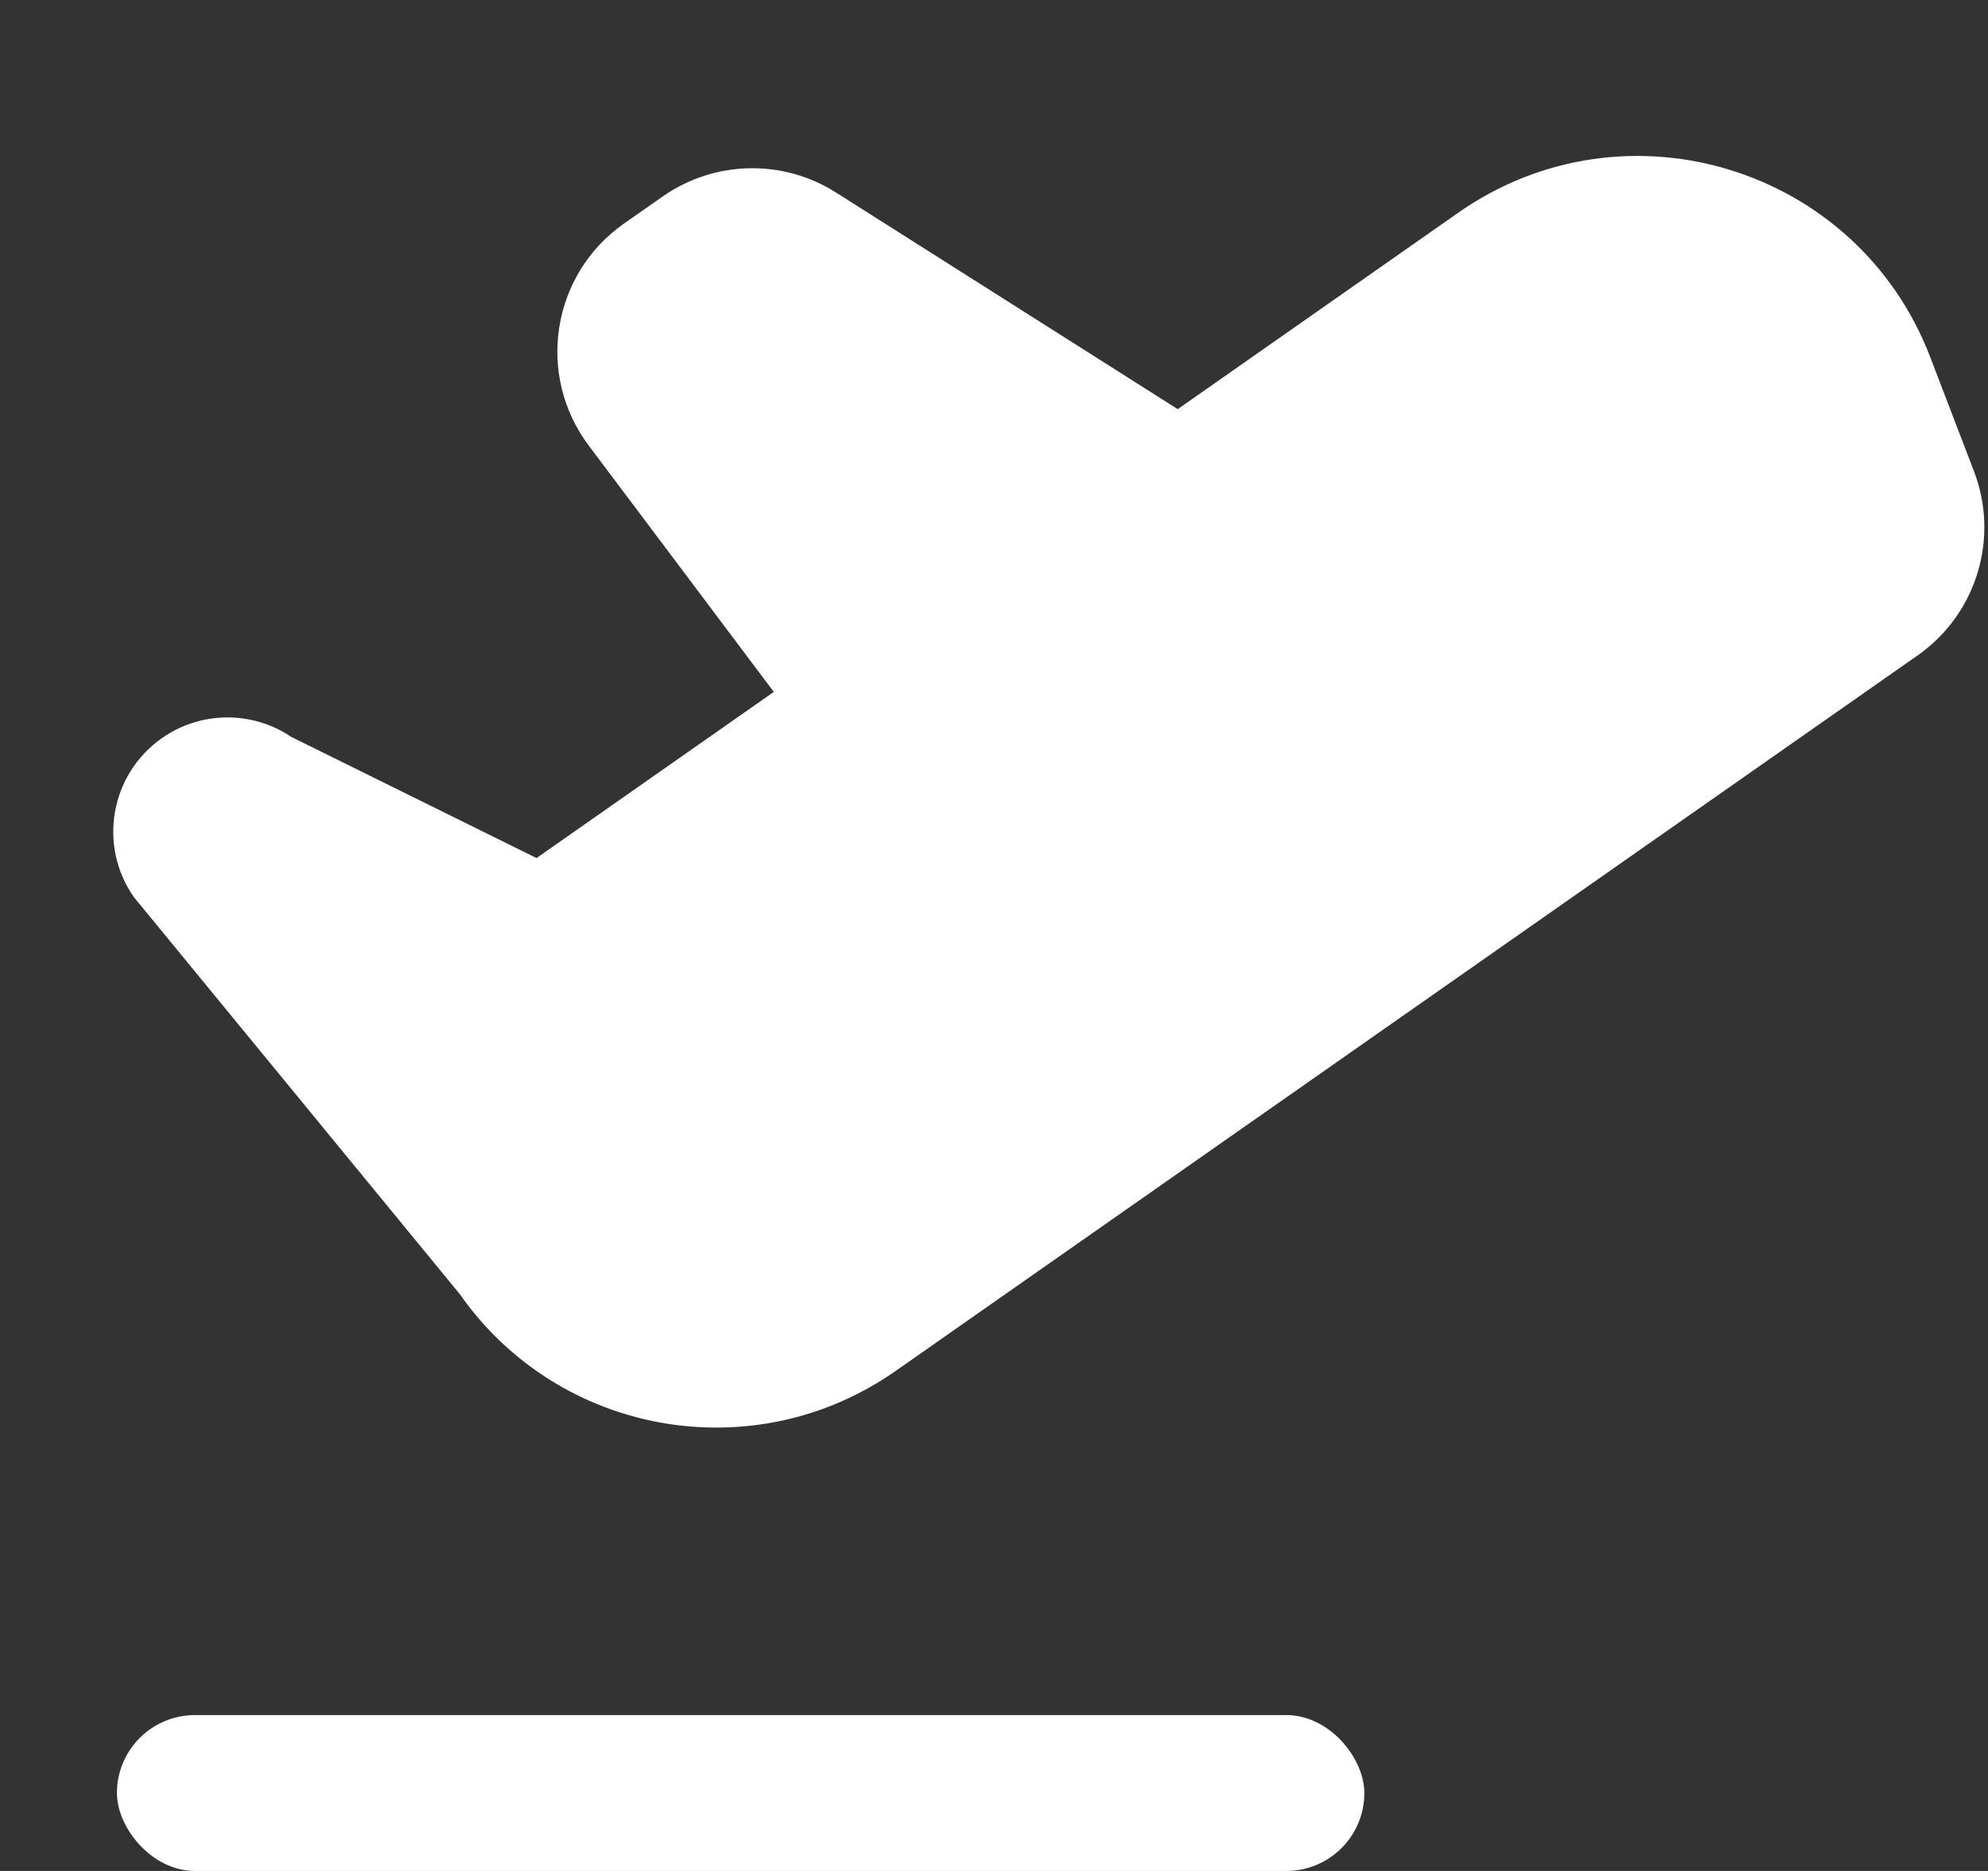
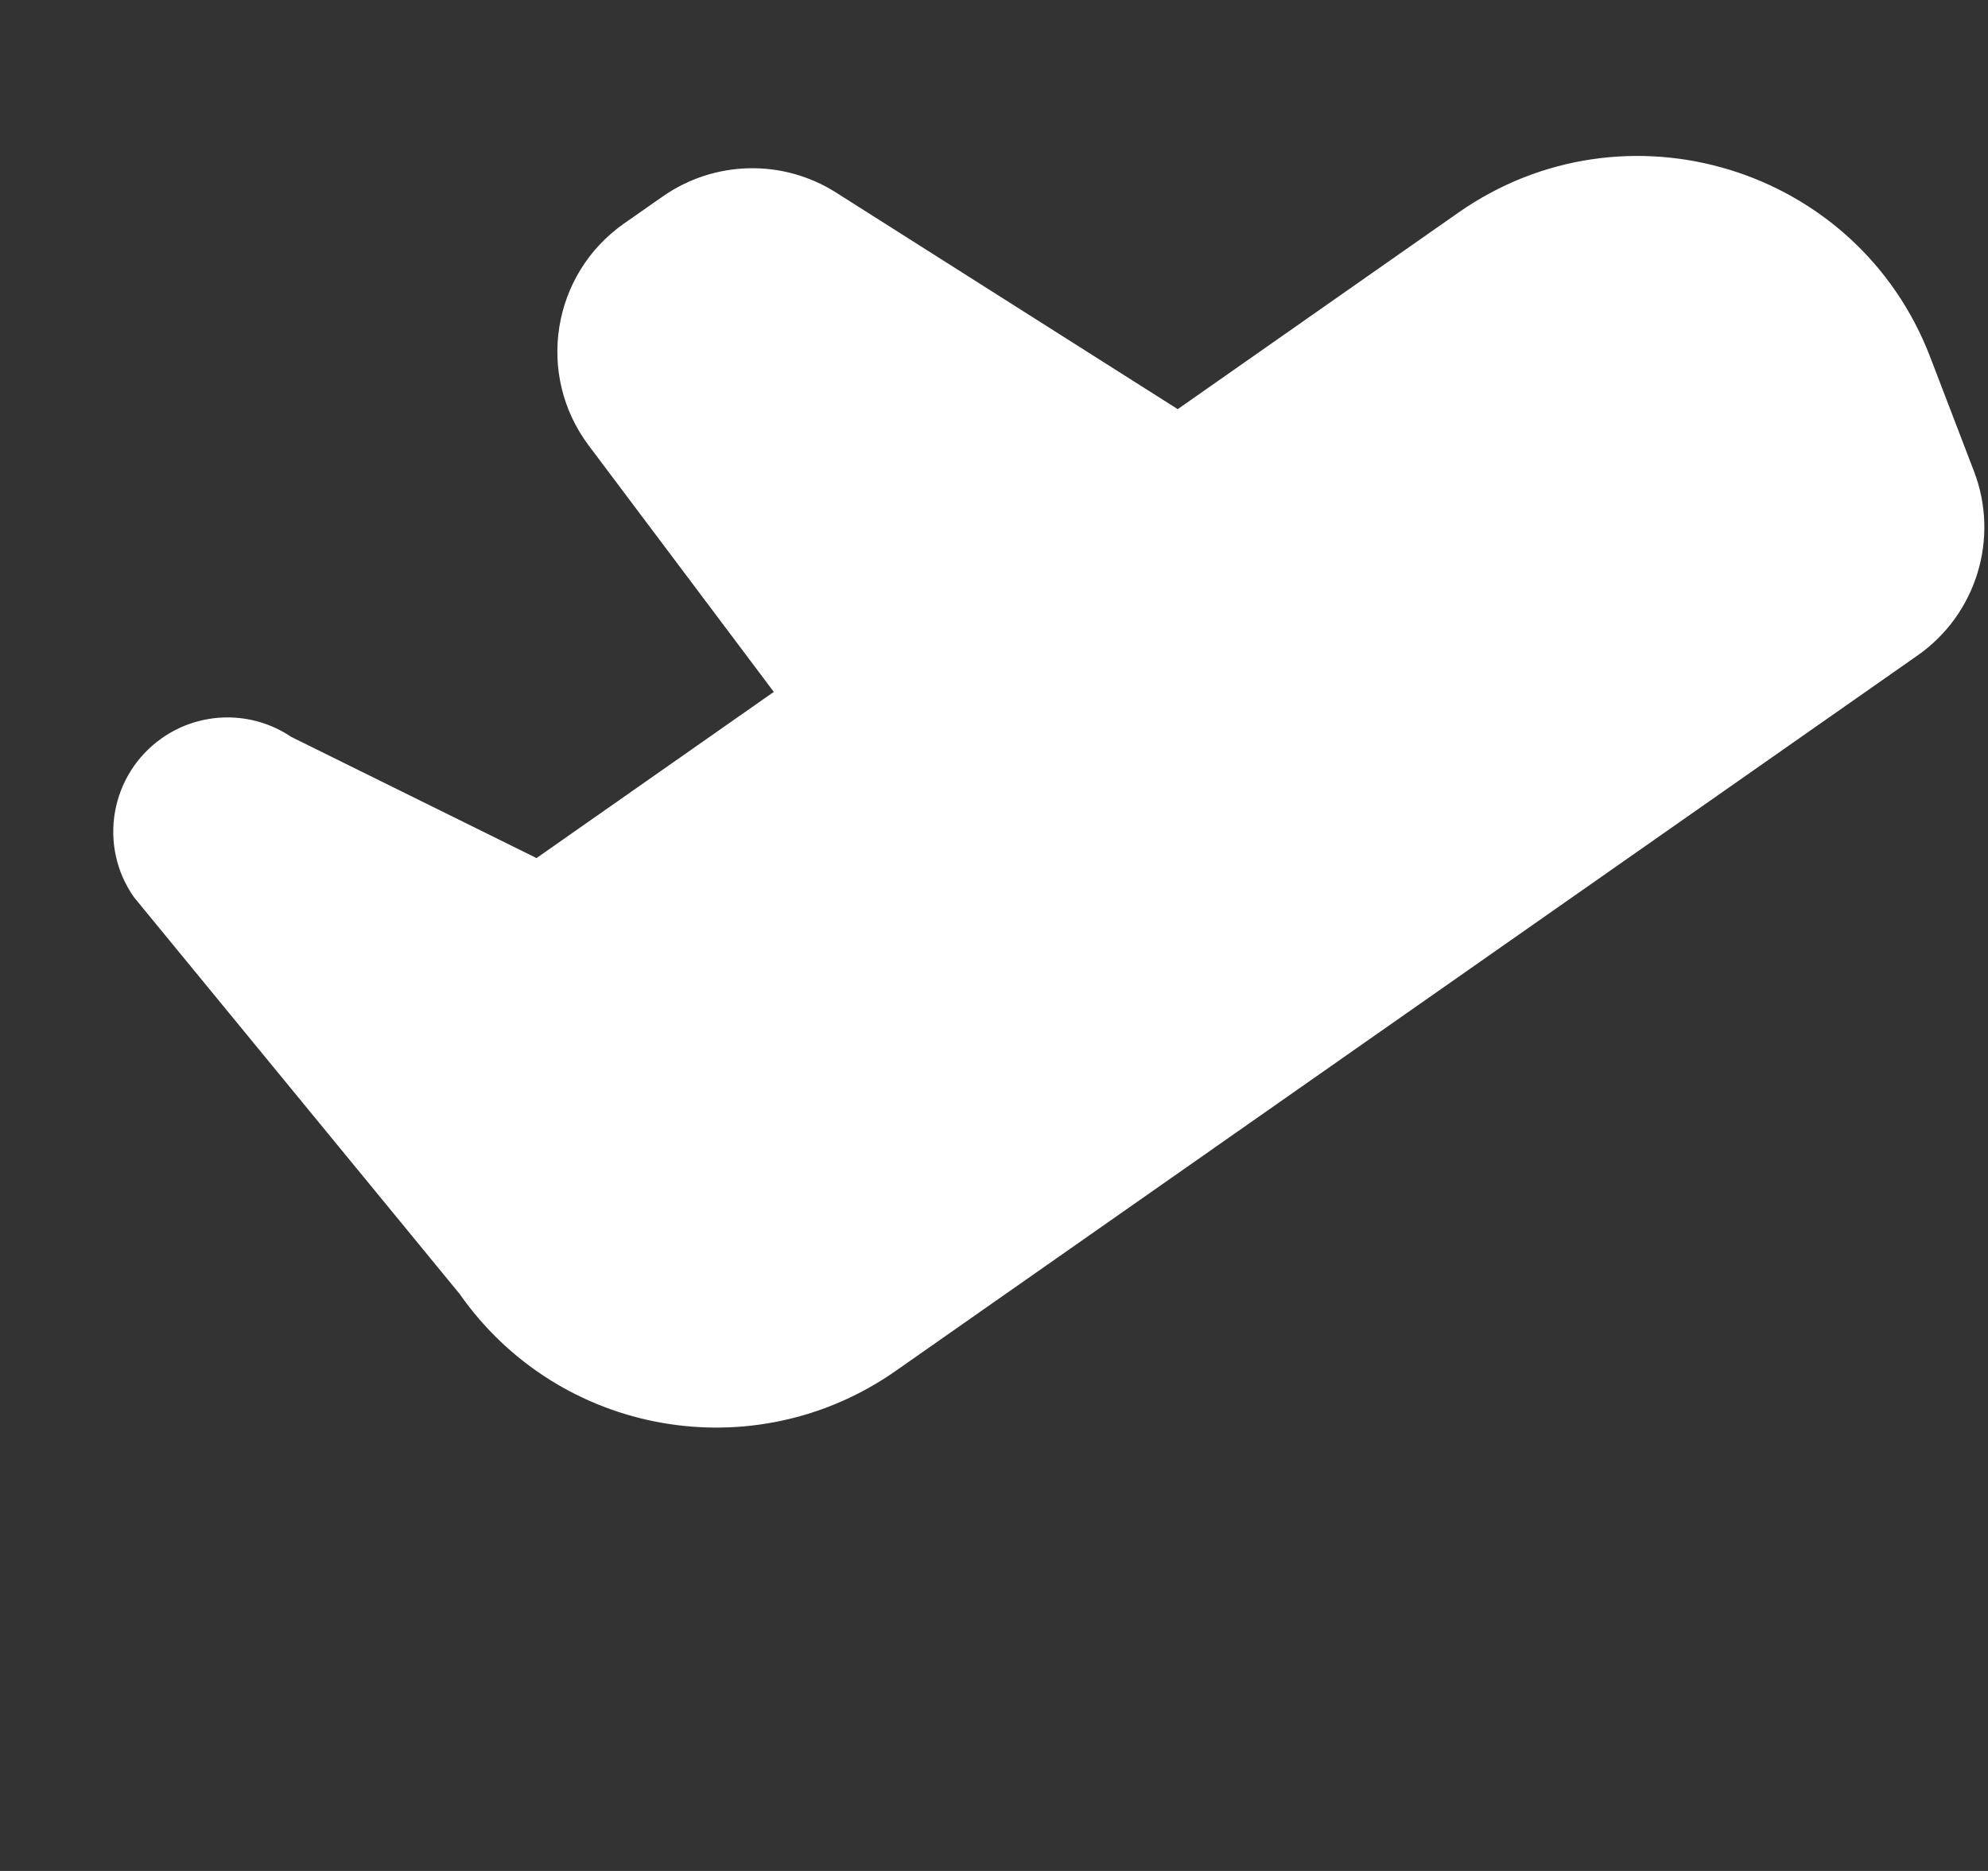
<svg xmlns="http://www.w3.org/2000/svg" width="17" height="16" viewBox="0 0 17 16" fill="none">
  <rect x="0" y="0" width="17" height="16" fill="#333333" stroke="none" />
-   <rect x="1" y="14.667" width="10.667" height="1.333" rx="0.667" fill="white" />
  <path d="M5.035 3.811C4.58 3.206 4.717 2.345 5.337 1.911L5.666 1.681C6.108 1.371 6.694 1.357 7.15 1.647L10.071 3.499L12.47 1.819C13.897 0.82 15.883 1.427 16.506 3.054L16.88 4.03C17.1 4.603 16.901 5.253 16.398 5.605L7.659 11.724C6.448 12.572 4.779 12.278 3.931 11.066L1.145 7.672C0.836 7.231 0.943 6.622 1.385 6.312C1.716 6.08 2.156 6.076 2.491 6.302L4.588 7.338L6.617 5.917L5.035 3.811Z" fill="white" />
</svg>